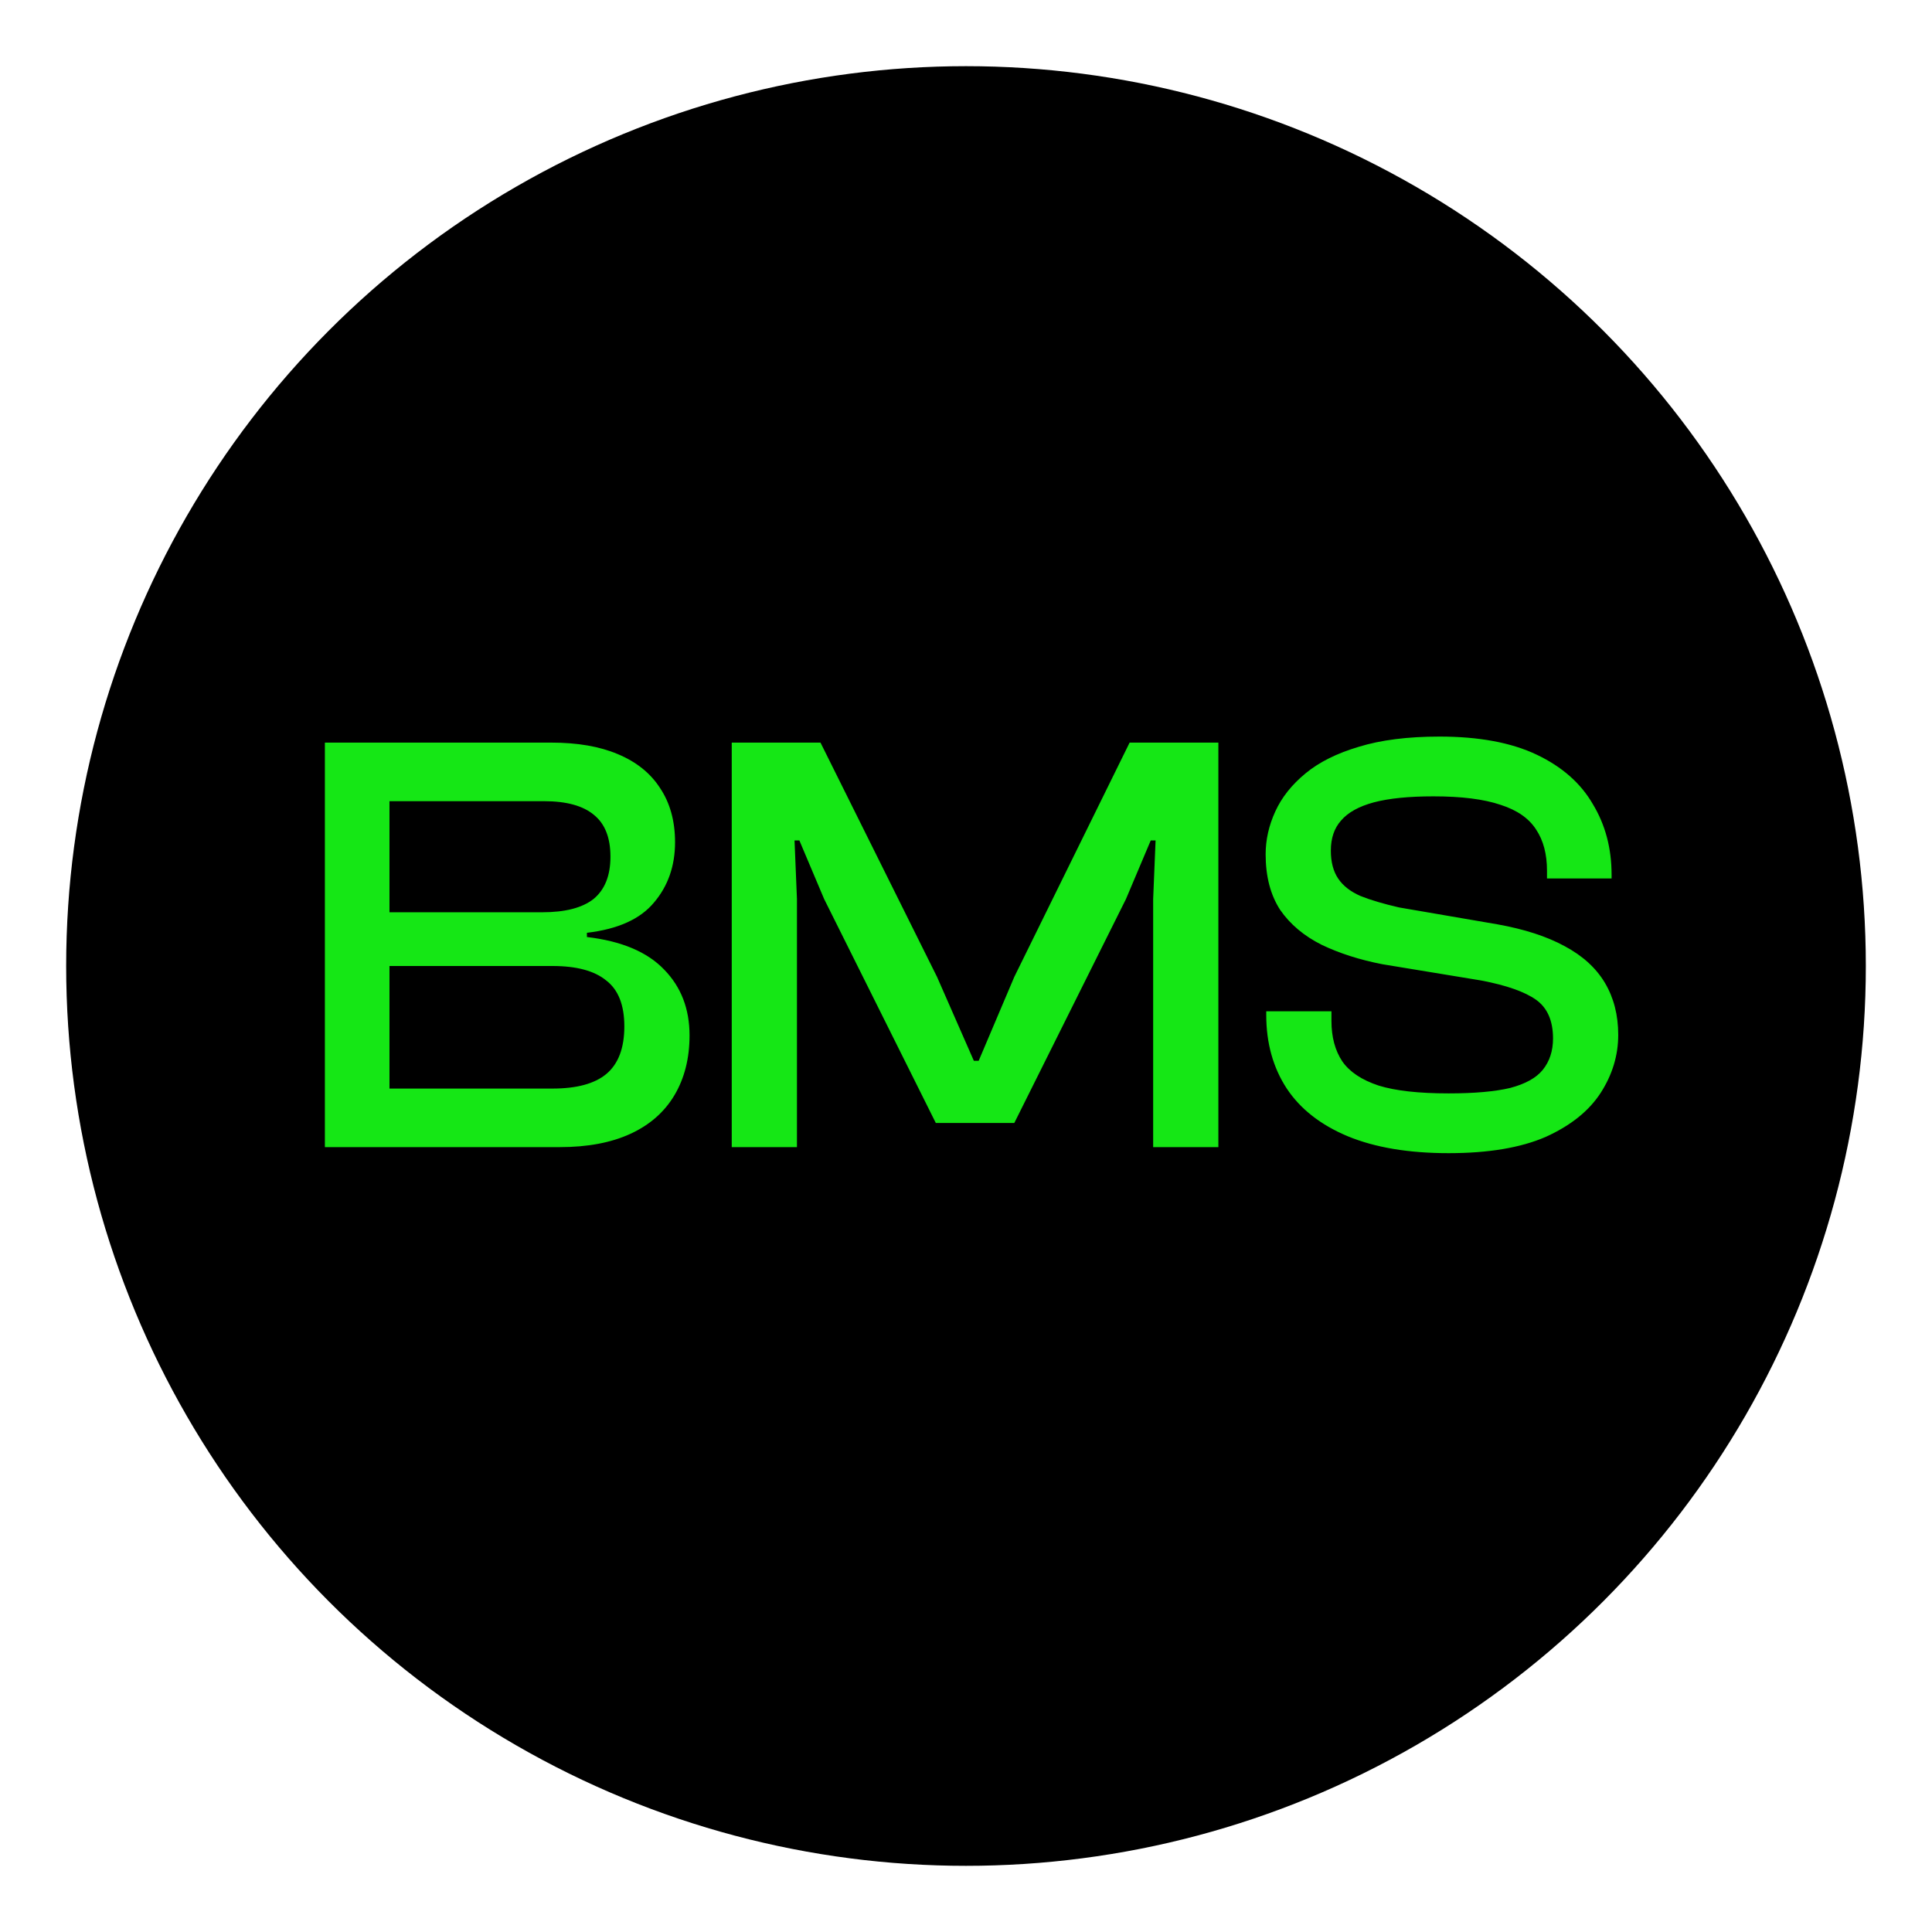
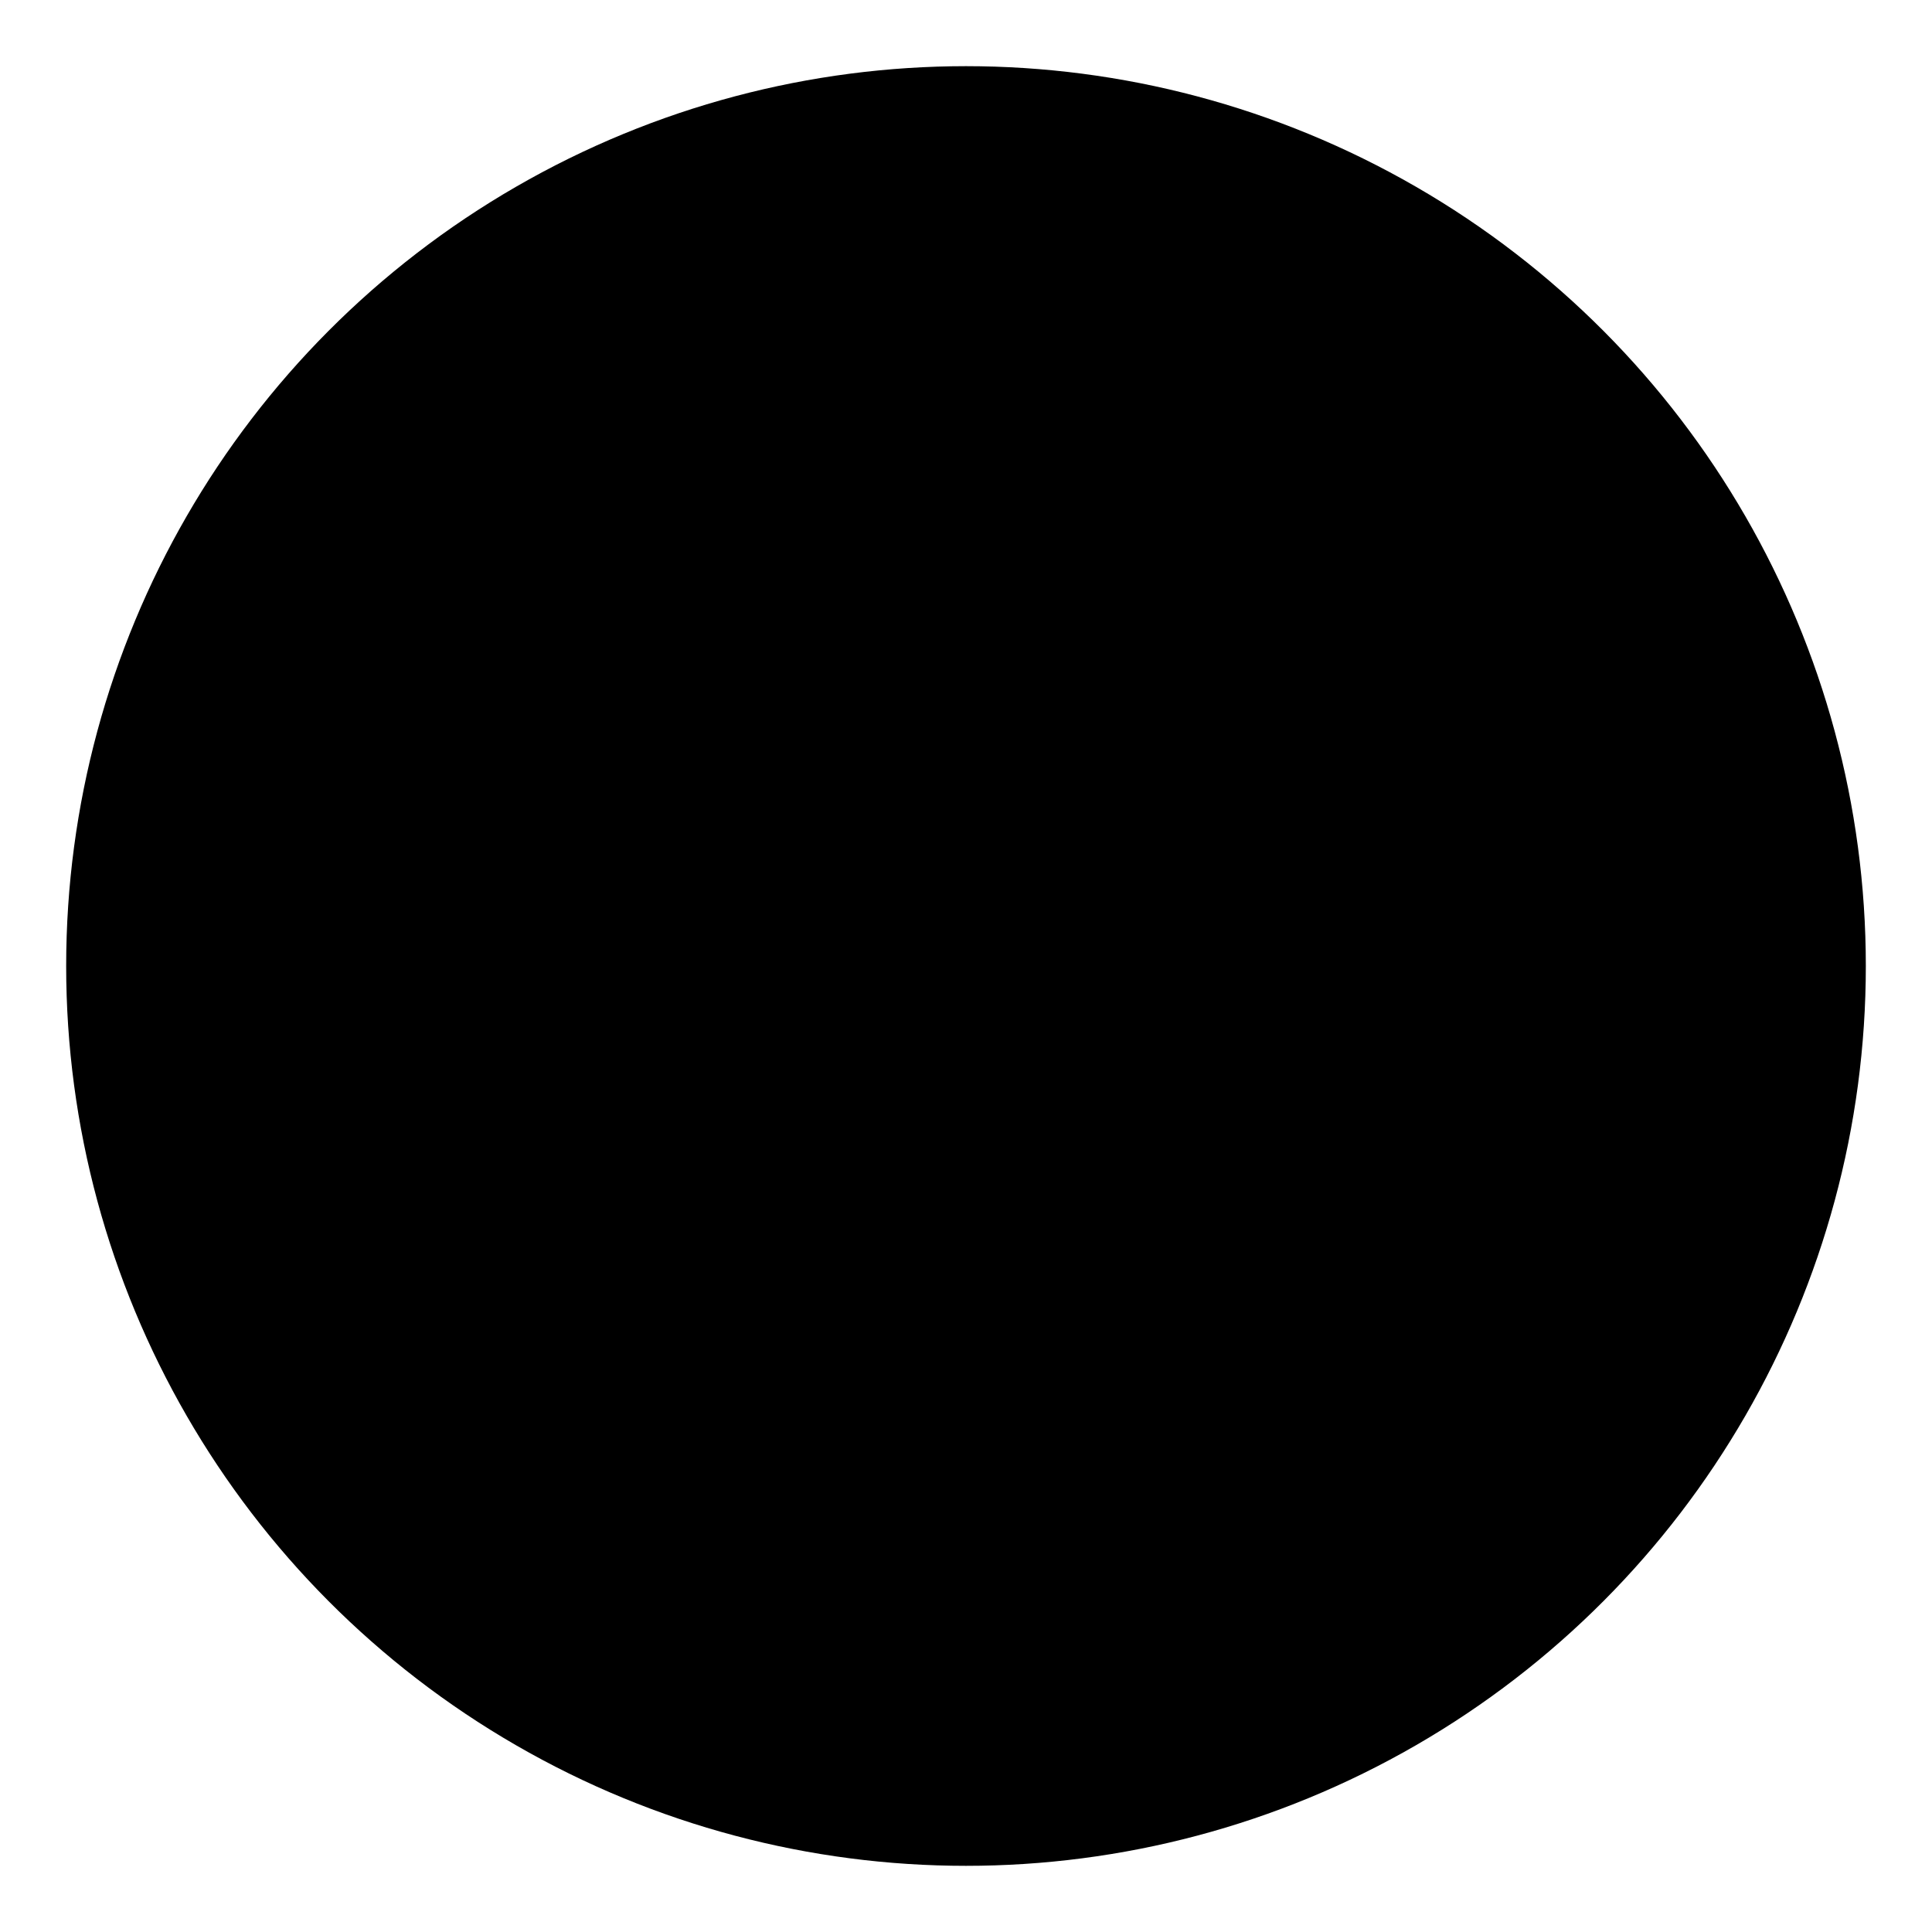
<svg xmlns="http://www.w3.org/2000/svg" width="32" height="32" viewBox="0 0 32 32" fill="none">
  <circle cx="16" cy="16" r="14.904" fill="black" />
-   <path d="M9.271 19H5.381V12.3H9.131C9.564 12.3 9.931 12.363 10.231 12.49C10.537 12.617 10.771 12.803 10.931 13.05C11.097 13.297 11.181 13.597 11.181 13.95C11.181 14.343 11.064 14.677 10.831 14.95C10.604 15.223 10.234 15.39 9.721 15.45V15.52C10.294 15.587 10.721 15.767 11.001 16.06C11.281 16.347 11.421 16.71 11.421 17.15C11.421 17.53 11.337 17.86 11.171 18.14C11.004 18.42 10.761 18.633 10.441 18.78C10.121 18.927 9.731 19 9.271 19ZM6.451 16V18.03H9.151C9.551 18.03 9.847 17.95 10.041 17.79C10.241 17.623 10.341 17.36 10.341 17C10.341 16.647 10.241 16.393 10.041 16.24C9.847 16.08 9.551 16 9.151 16H6.451ZM6.451 13.27V15.11H8.981C9.361 15.11 9.644 15.037 9.831 14.89C10.017 14.737 10.111 14.503 10.111 14.19C10.111 13.877 10.021 13.647 9.841 13.5C9.661 13.347 9.384 13.27 9.011 13.27H6.451ZM13.2 19H12.12V12.3H13.59L15.52 16.18L16.13 17.57H16.21L16.8 16.18L18.71 12.3H20.18V19H19.1V14.89L19.14 13.92H19.06L18.65 14.89L16.8 18.6H15.5L13.65 14.89L13.24 13.92H13.16L13.2 14.89V19ZM23.993 19.1C23.333 19.1 22.776 19.007 22.323 18.82C21.876 18.633 21.539 18.37 21.313 18.03C21.086 17.683 20.973 17.277 20.973 16.81V16.75H22.053V16.91C22.053 17.177 22.113 17.4 22.233 17.58C22.353 17.753 22.553 17.887 22.833 17.98C23.113 18.067 23.499 18.11 23.993 18.11C24.419 18.11 24.759 18.08 25.013 18.02C25.266 17.953 25.446 17.853 25.553 17.72C25.666 17.58 25.723 17.407 25.723 17.2C25.723 16.907 25.629 16.693 25.443 16.56C25.256 16.427 24.953 16.32 24.533 16.24L22.893 15.97C22.519 15.897 22.186 15.79 21.893 15.65C21.599 15.503 21.369 15.31 21.203 15.07C21.043 14.823 20.963 14.517 20.963 14.15C20.963 13.91 21.016 13.673 21.123 13.44C21.229 13.207 21.396 12.997 21.623 12.81C21.849 12.623 22.143 12.477 22.503 12.37C22.869 12.257 23.316 12.2 23.843 12.2C24.496 12.2 25.033 12.3 25.453 12.5C25.873 12.7 26.183 12.973 26.383 13.32C26.589 13.66 26.693 14.05 26.693 14.49V14.55H25.623V14.42C25.623 14.147 25.563 13.92 25.443 13.74C25.323 13.553 25.126 13.417 24.853 13.33C24.579 13.237 24.209 13.19 23.743 13.19C23.336 13.19 23.006 13.223 22.753 13.29C22.506 13.357 22.326 13.457 22.213 13.59C22.099 13.717 22.043 13.883 22.043 14.09C22.043 14.277 22.083 14.43 22.163 14.55C22.243 14.67 22.366 14.767 22.533 14.84C22.699 14.907 22.913 14.97 23.173 15.03L24.803 15.31C25.249 15.39 25.619 15.51 25.913 15.67C26.213 15.83 26.436 16.033 26.583 16.28C26.729 16.527 26.803 16.813 26.803 17.14C26.803 17.48 26.706 17.8 26.513 18.1C26.319 18.4 26.016 18.643 25.603 18.83C25.189 19.01 24.653 19.1 23.993 19.1Z" fill="#15E715" />
</svg>